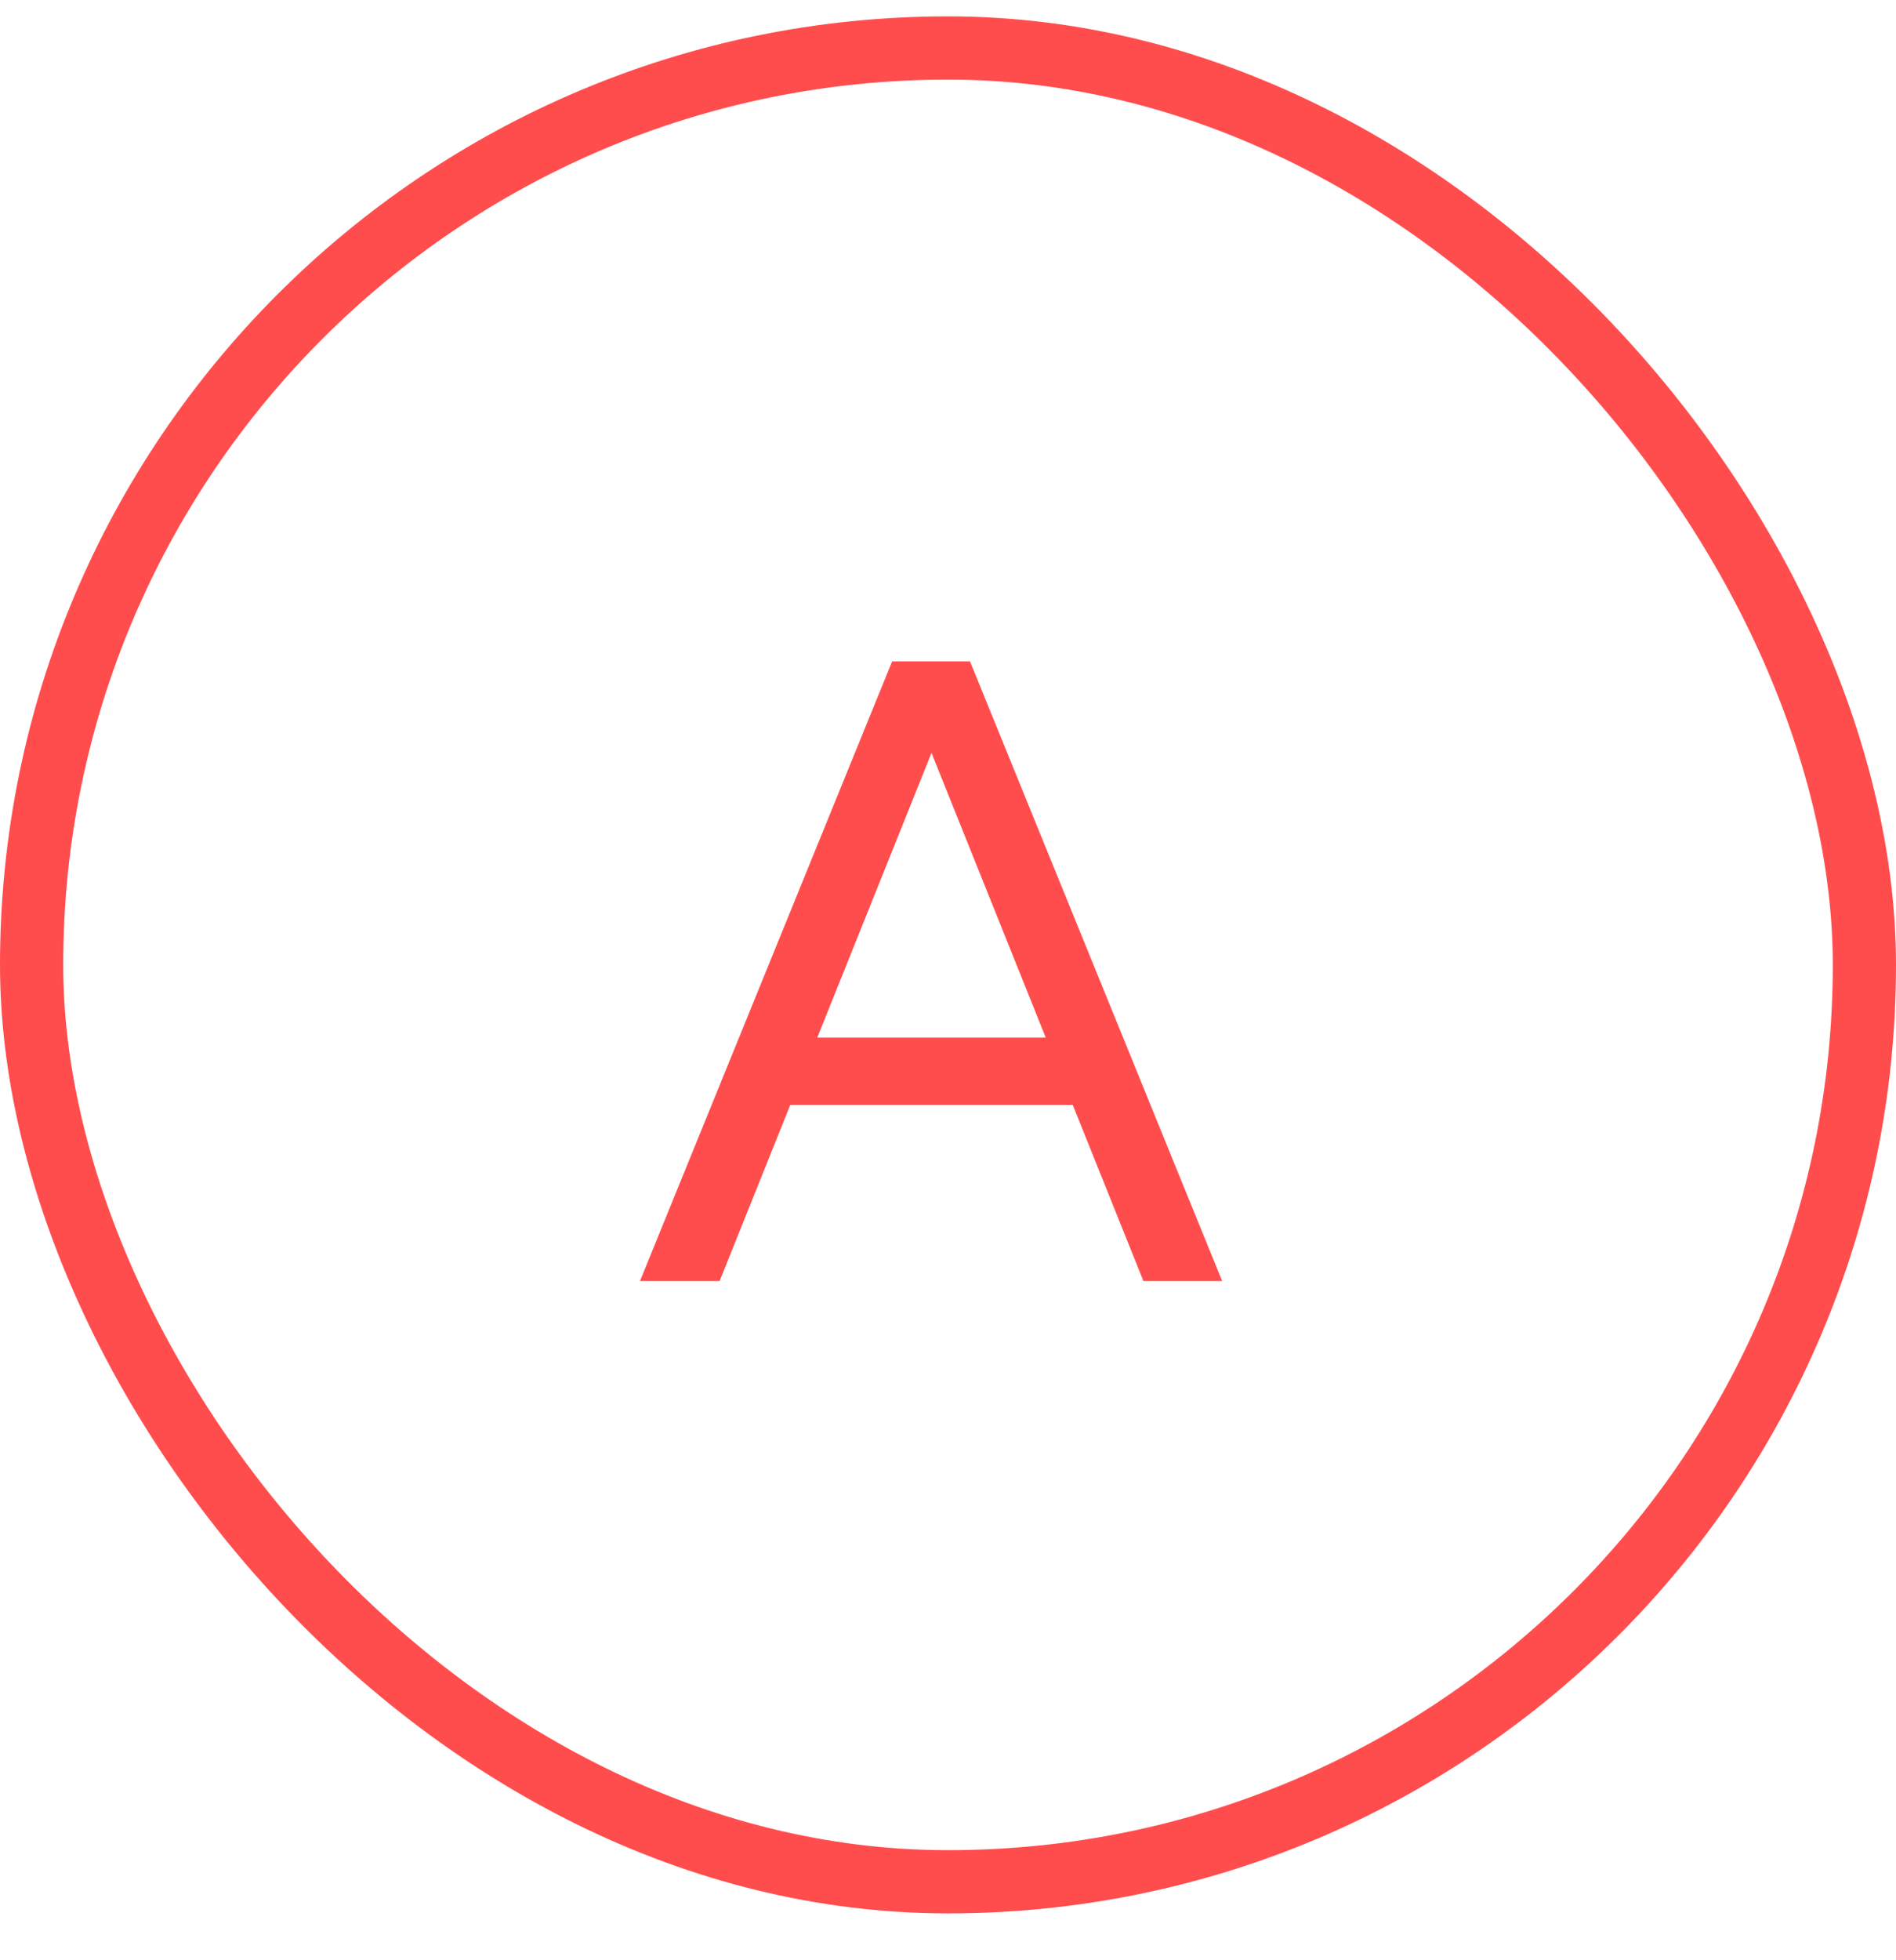
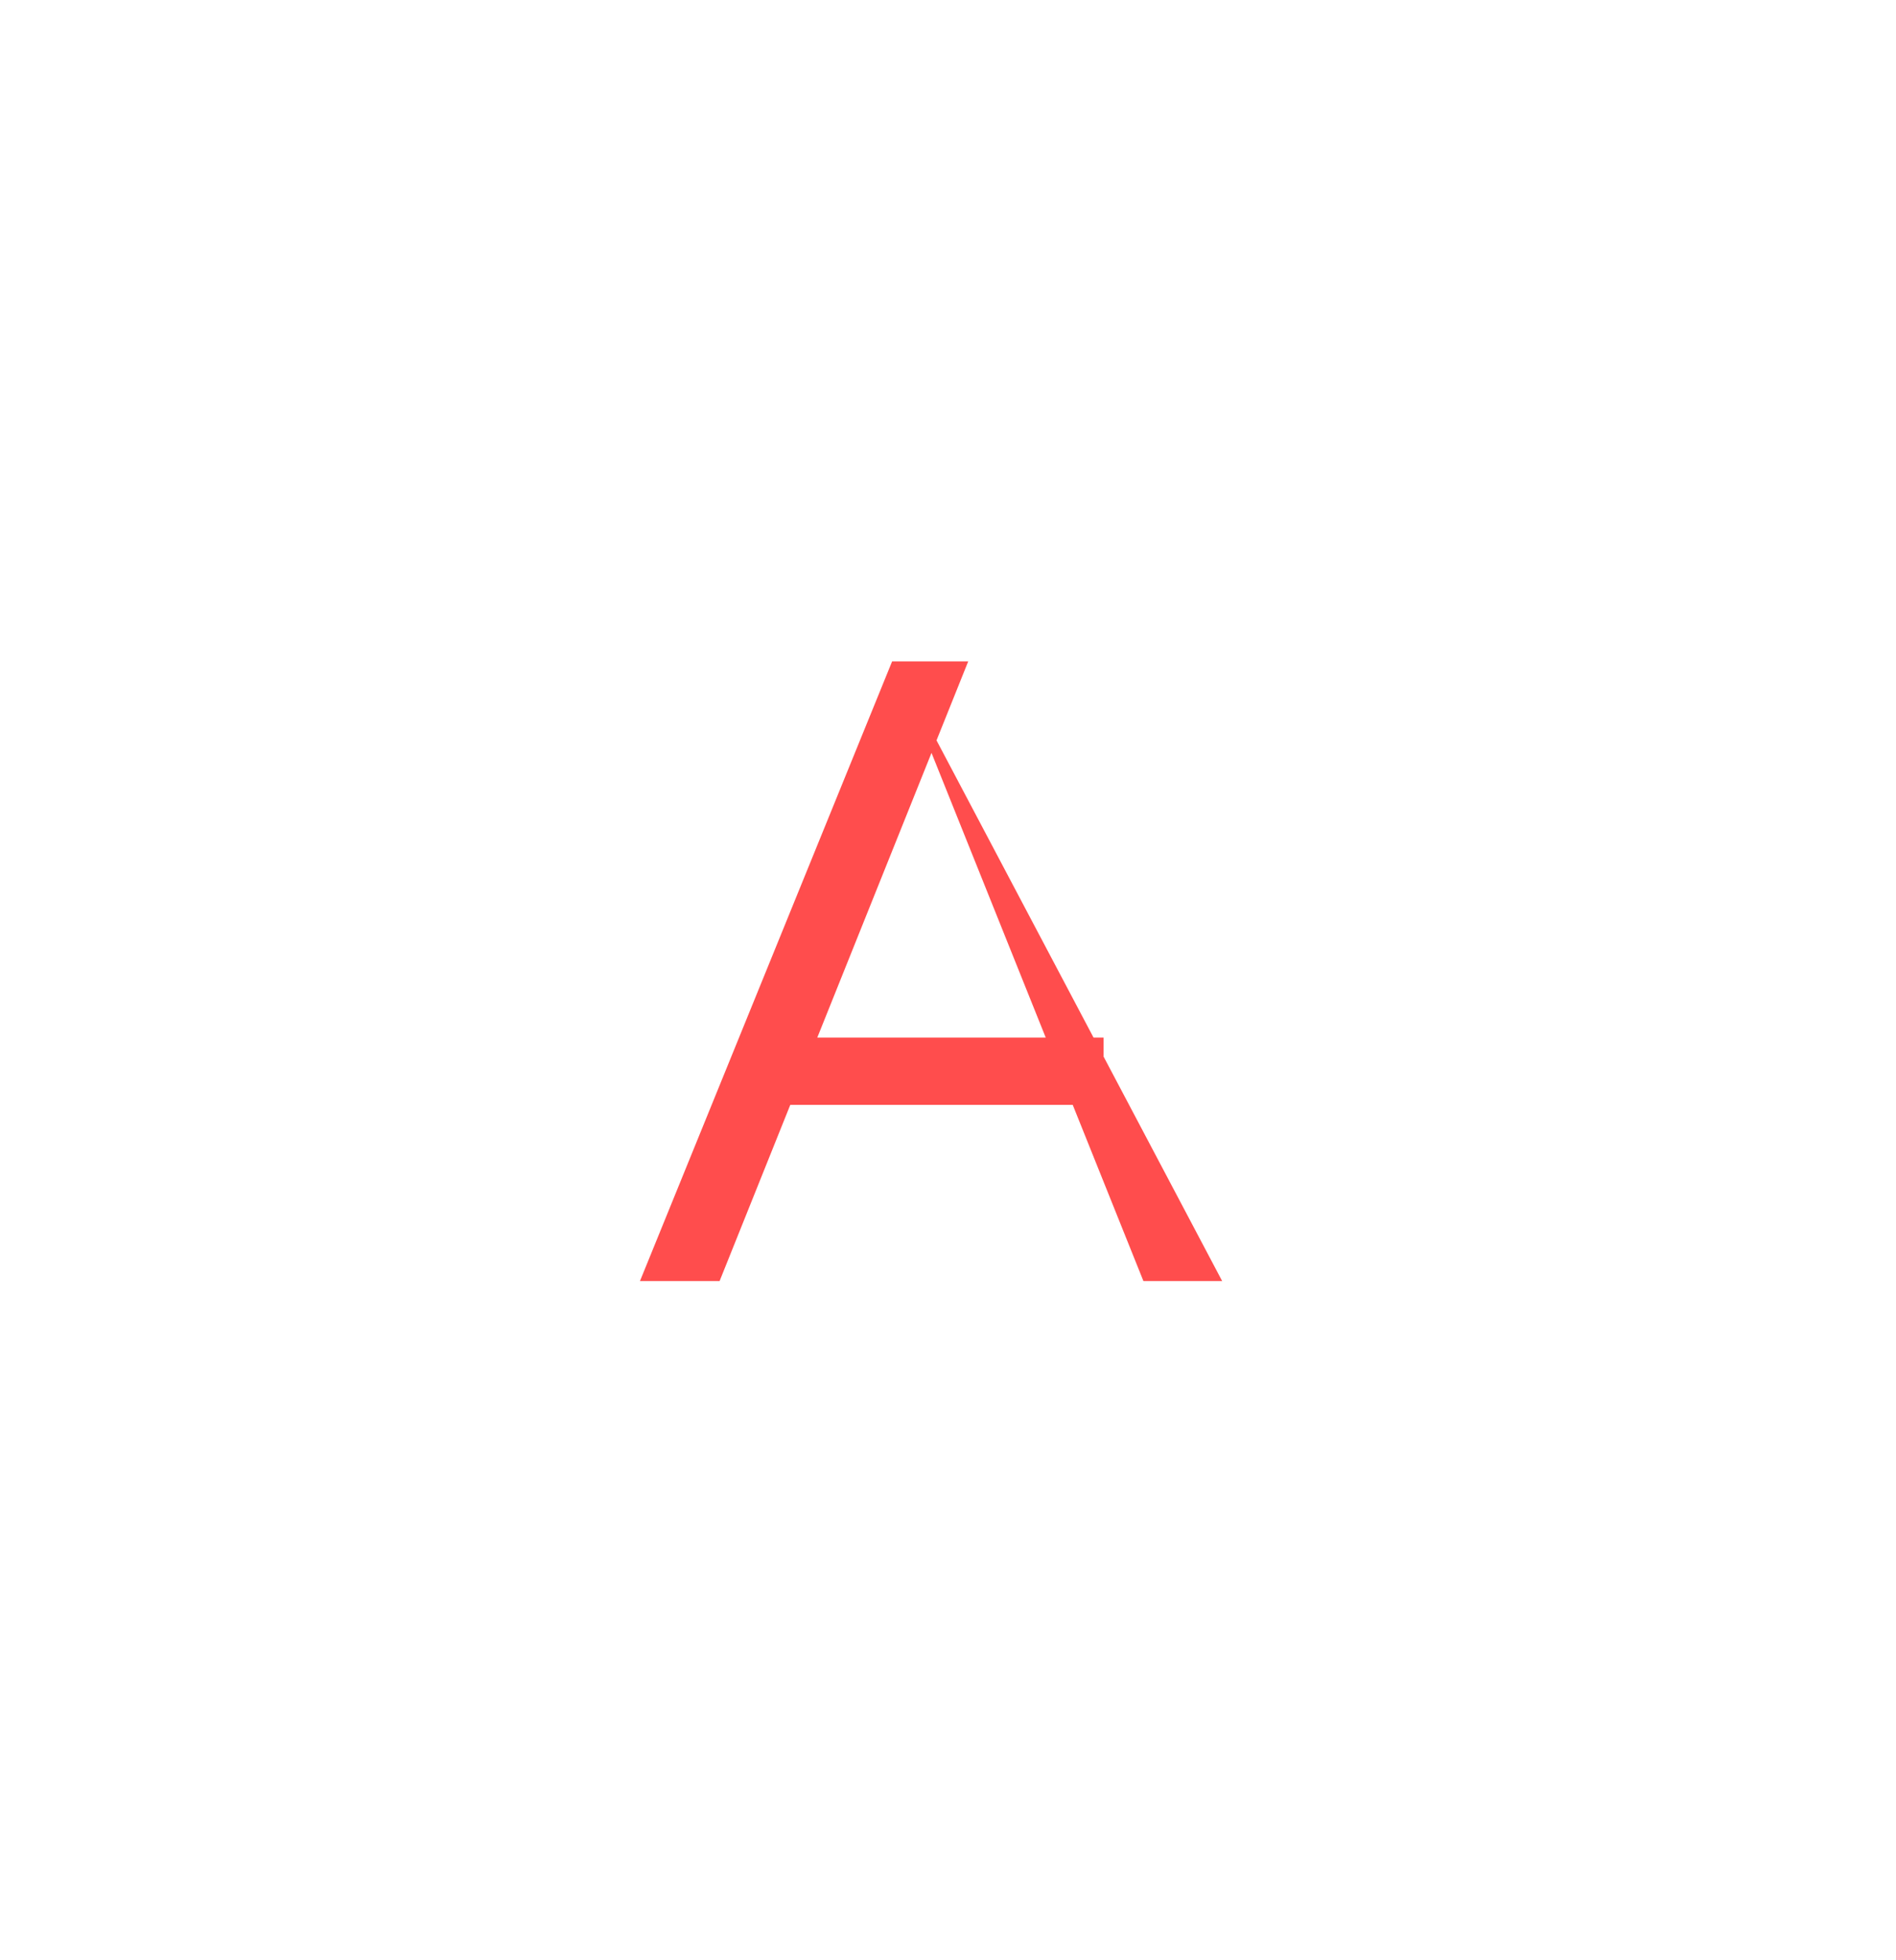
<svg xmlns="http://www.w3.org/2000/svg" width="30" height="31" viewBox="0 0 30 31" fill="none">
-   <rect x="0.5" y="0.759" width="29" height="29" rx="14.5" stroke="#FF4D4D" />
-   <path d="M18.092 20.259L14.158 10.459H15.348L19.338 20.259H18.092ZM10.126 20.259L14.116 10.459H15.32L11.386 20.259H10.126ZM12.016 17.473V16.409H17.462V17.473H12.016Z" fill="#FF4D4D" />
+   <path d="M18.092 20.259L14.158 10.459L19.338 20.259H18.092ZM10.126 20.259L14.116 10.459H15.32L11.386 20.259H10.126ZM12.016 17.473V16.409H17.462V17.473H12.016Z" fill="#FF4D4D" />
</svg>